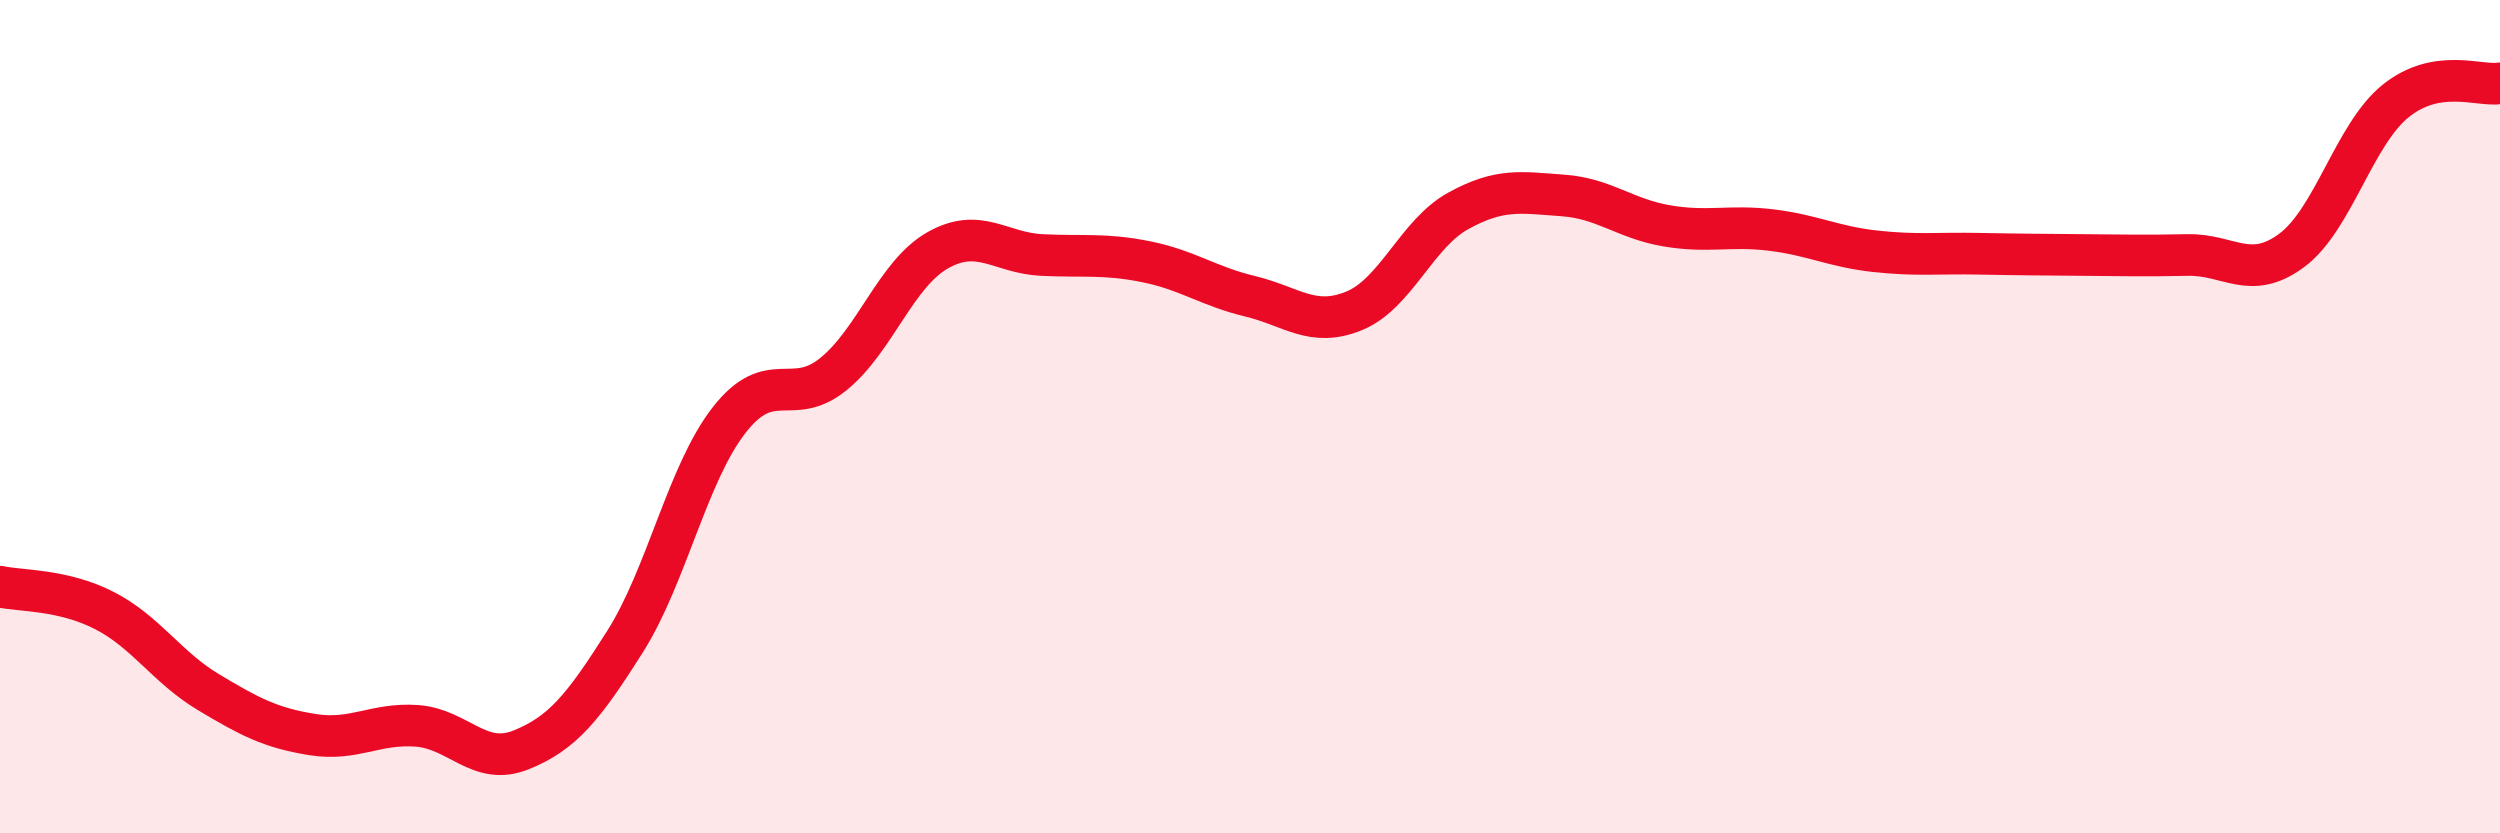
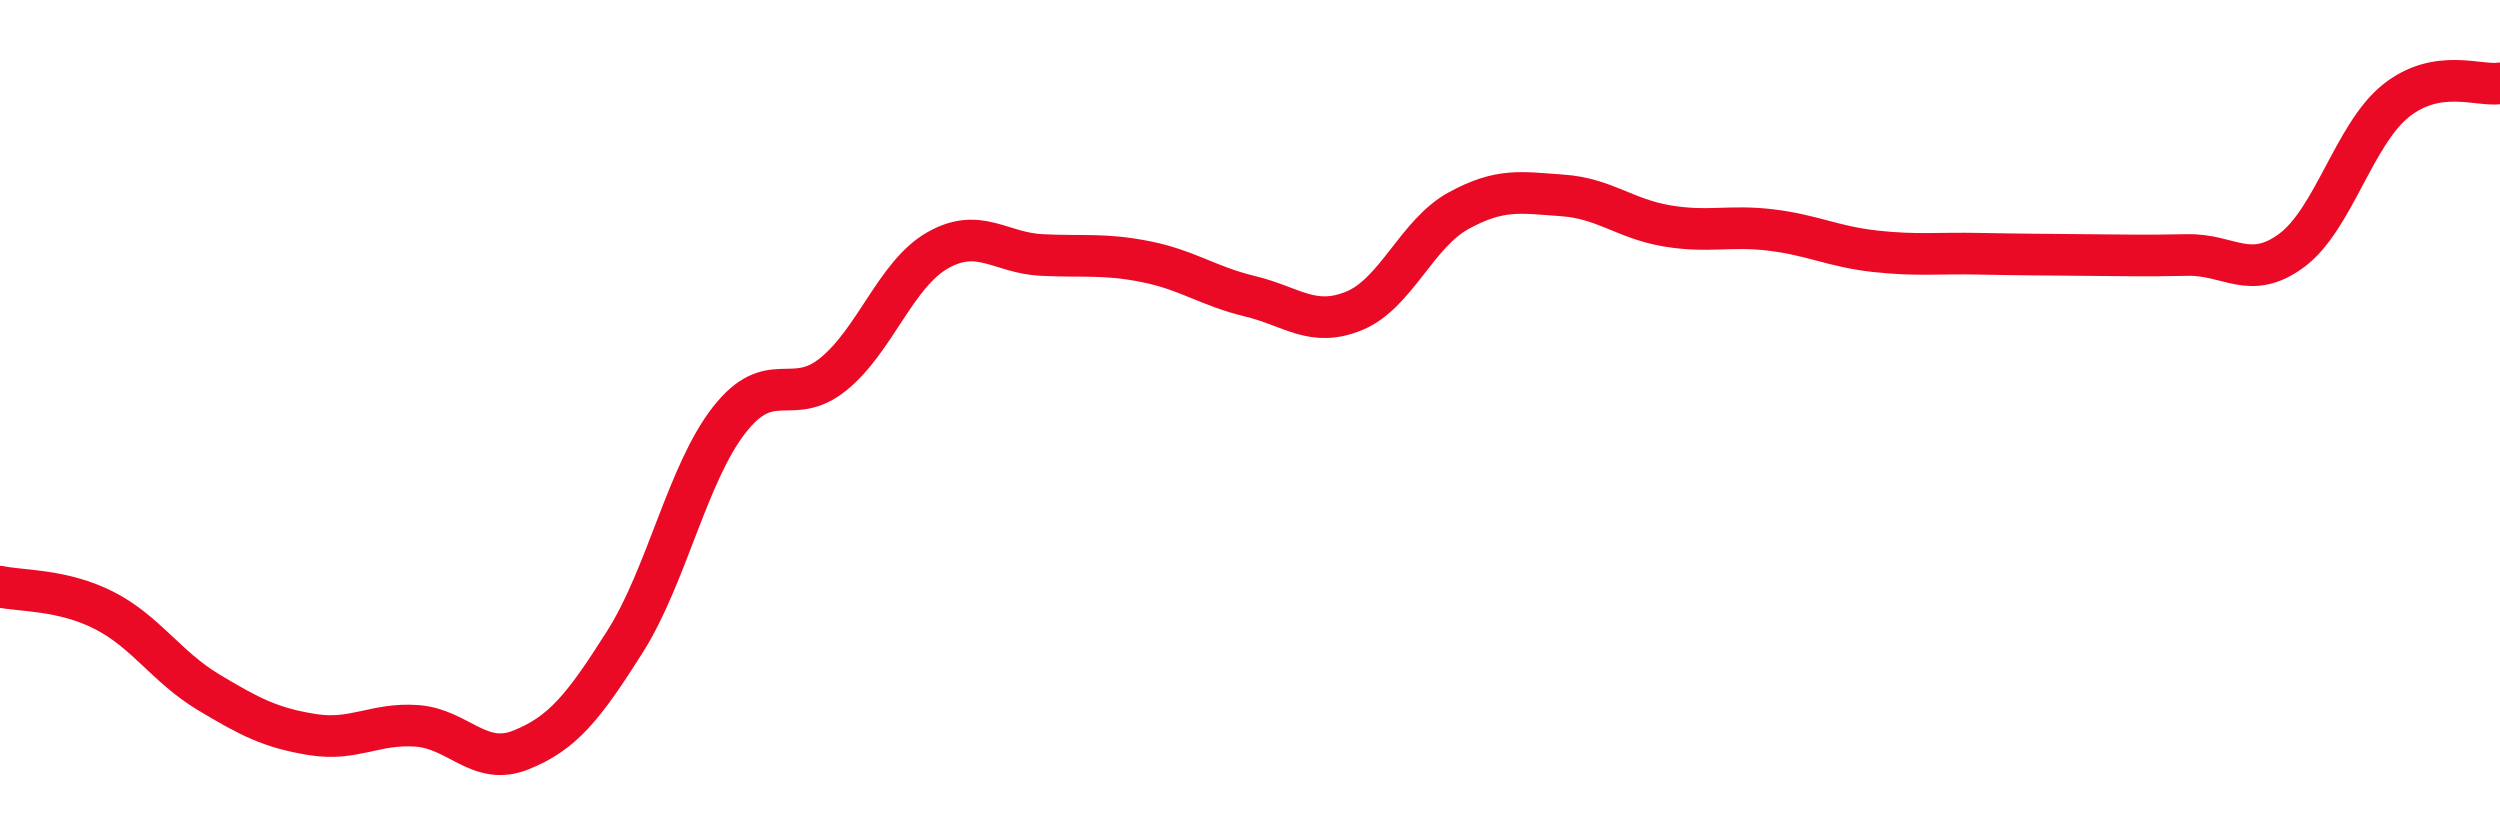
<svg xmlns="http://www.w3.org/2000/svg" width="60" height="20" viewBox="0 0 60 20">
-   <path d="M 0,14.08 C 0.5,14.19 1.5,14.14 2.5,14.65 C 3.5,15.16 4,16.01 5,16.61 C 6,17.21 6.5,17.47 7.5,17.63 C 8.5,17.79 9,17.35 10,17.42 C 11,17.49 11.5,18.4 12.5,18 C 13.5,17.6 14,16.98 15,15.4 C 16,13.82 16.5,11.36 17.5,10.08 C 18.5,8.8 19,9.79 20,8.98 C 21,8.17 21.5,6.58 22.5,6.01 C 23.5,5.44 24,6.07 25,6.12 C 26,6.17 26.5,6.08 27.5,6.28 C 28.5,6.48 29,6.87 30,7.11 C 31,7.35 31.5,7.87 32.5,7.46 C 33.5,7.05 34,5.61 35,5.06 C 36,4.51 36.5,4.62 37.5,4.69 C 38.5,4.76 39,5.25 40,5.42 C 41,5.59 41.5,5.4 42.5,5.52 C 43.5,5.64 44,5.92 45,6.03 C 46,6.14 46.5,6.07 47.5,6.09 C 48.5,6.11 49,6.11 50,6.12 C 51,6.13 51.5,6.14 52.5,6.12 C 53.5,6.1 54,6.75 55,6.01 C 56,5.27 56.5,3.22 57.5,2.42 C 58.5,1.62 59.5,2.08 60,2L60 20L0 20Z" fill="#EB0A25" opacity="0.1" stroke-linecap="round" stroke-linejoin="round" />
  <path d="M 0,14.08 C 0.5,14.19 1.5,14.14 2.5,14.65 C 3.5,15.16 4,16.01 5,16.61 C 6,17.21 6.5,17.47 7.5,17.63 C 8.5,17.79 9,17.35 10,17.42 C 11,17.49 11.5,18.4 12.5,18 C 13.5,17.6 14,16.98 15,15.4 C 16,13.82 16.5,11.36 17.5,10.08 C 18.5,8.8 19,9.79 20,8.98 C 21,8.17 21.5,6.58 22.5,6.01 C 23.5,5.44 24,6.07 25,6.12 C 26,6.17 26.5,6.08 27.5,6.28 C 28.5,6.48 29,6.87 30,7.11 C 31,7.35 31.5,7.87 32.5,7.46 C 33.5,7.05 34,5.61 35,5.06 C 36,4.51 36.5,4.62 37.5,4.69 C 38.5,4.76 39,5.25 40,5.42 C 41,5.59 41.5,5.4 42.5,5.52 C 43.5,5.64 44,5.92 45,6.03 C 46,6.14 46.5,6.07 47.5,6.09 C 48.5,6.11 49,6.11 50,6.12 C 51,6.13 51.5,6.14 52.5,6.12 C 53.5,6.1 54,6.75 55,6.01 C 56,5.27 56.5,3.22 57.5,2.42 C 58.5,1.62 59.5,2.08 60,2" stroke="#EB0A25" stroke-width="1" fill="none" stroke-linecap="round" stroke-linejoin="round" />
</svg>